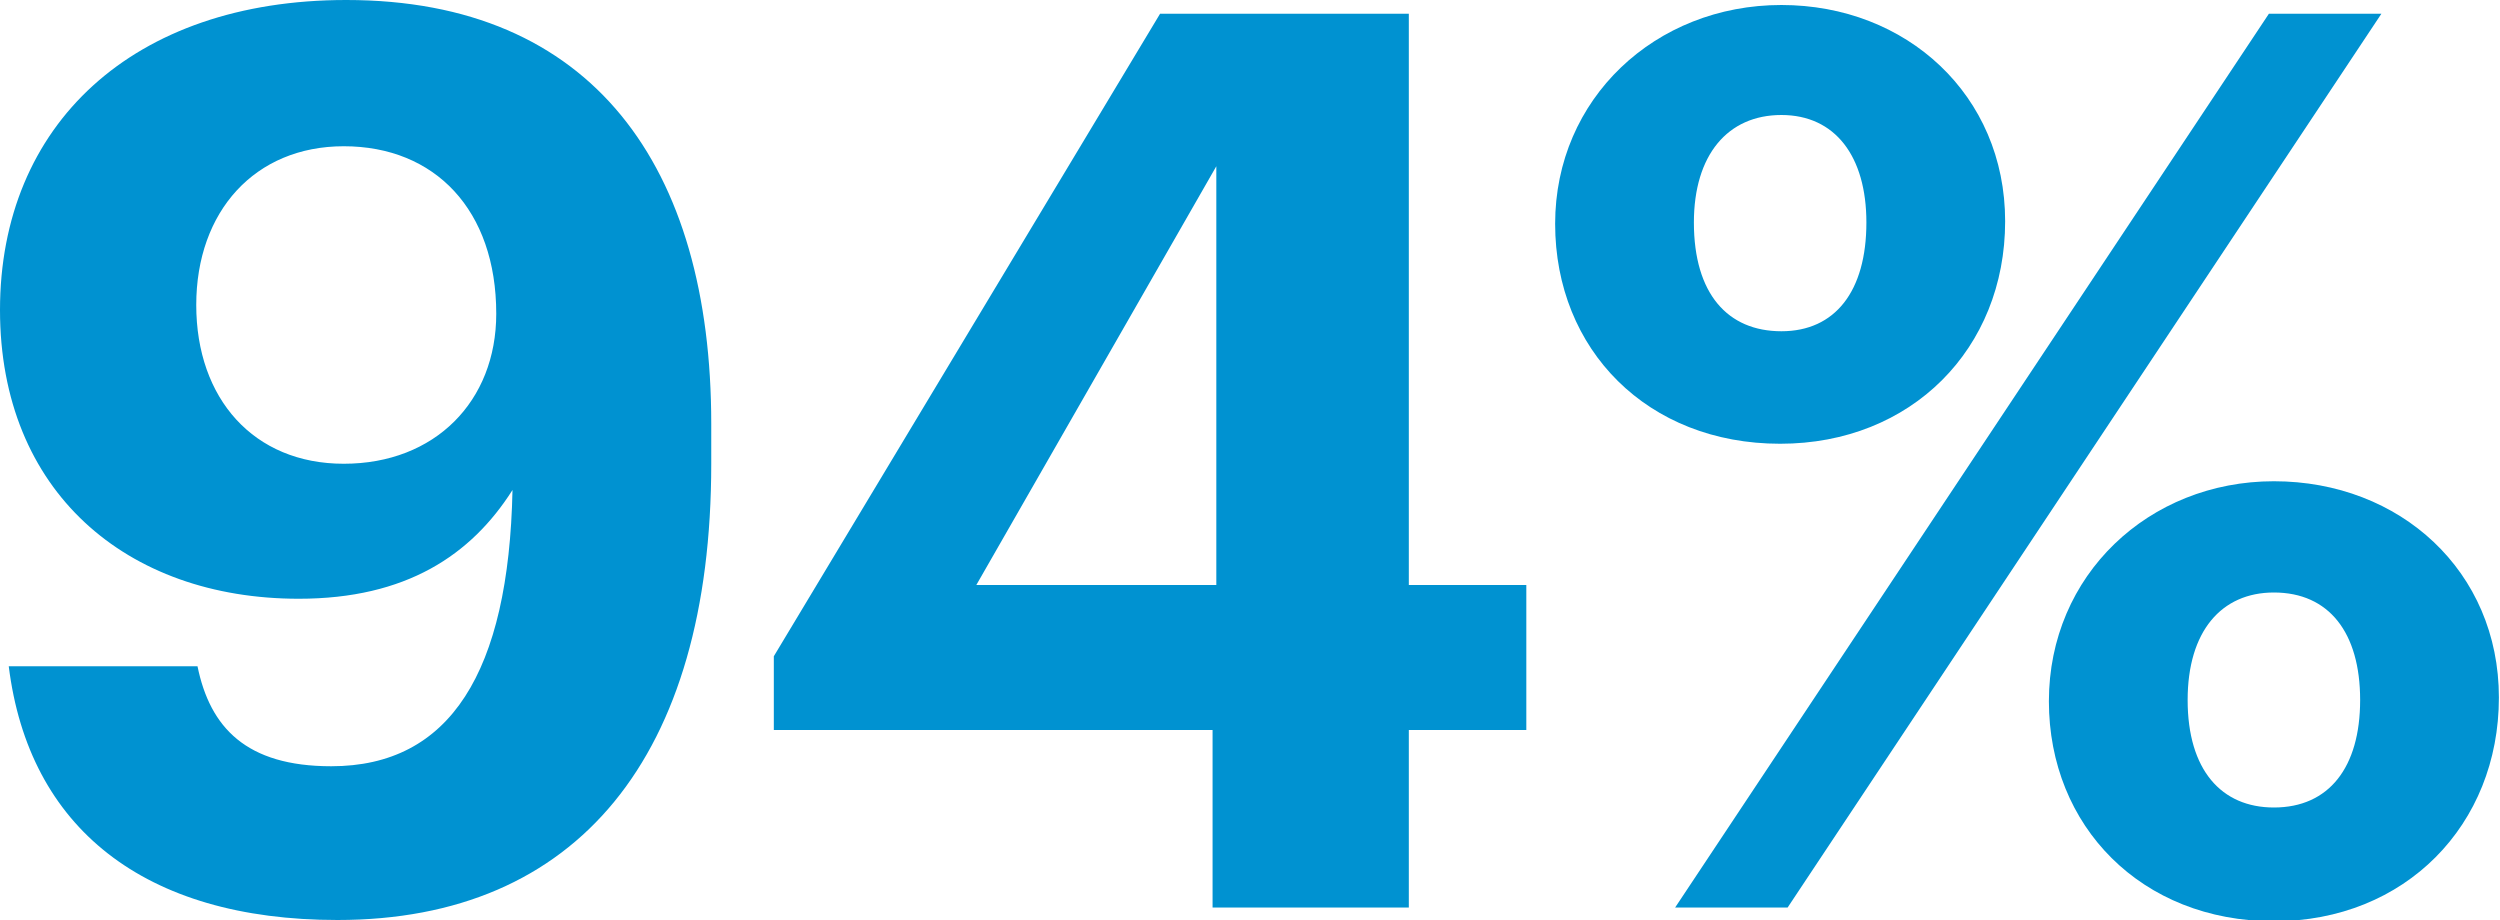
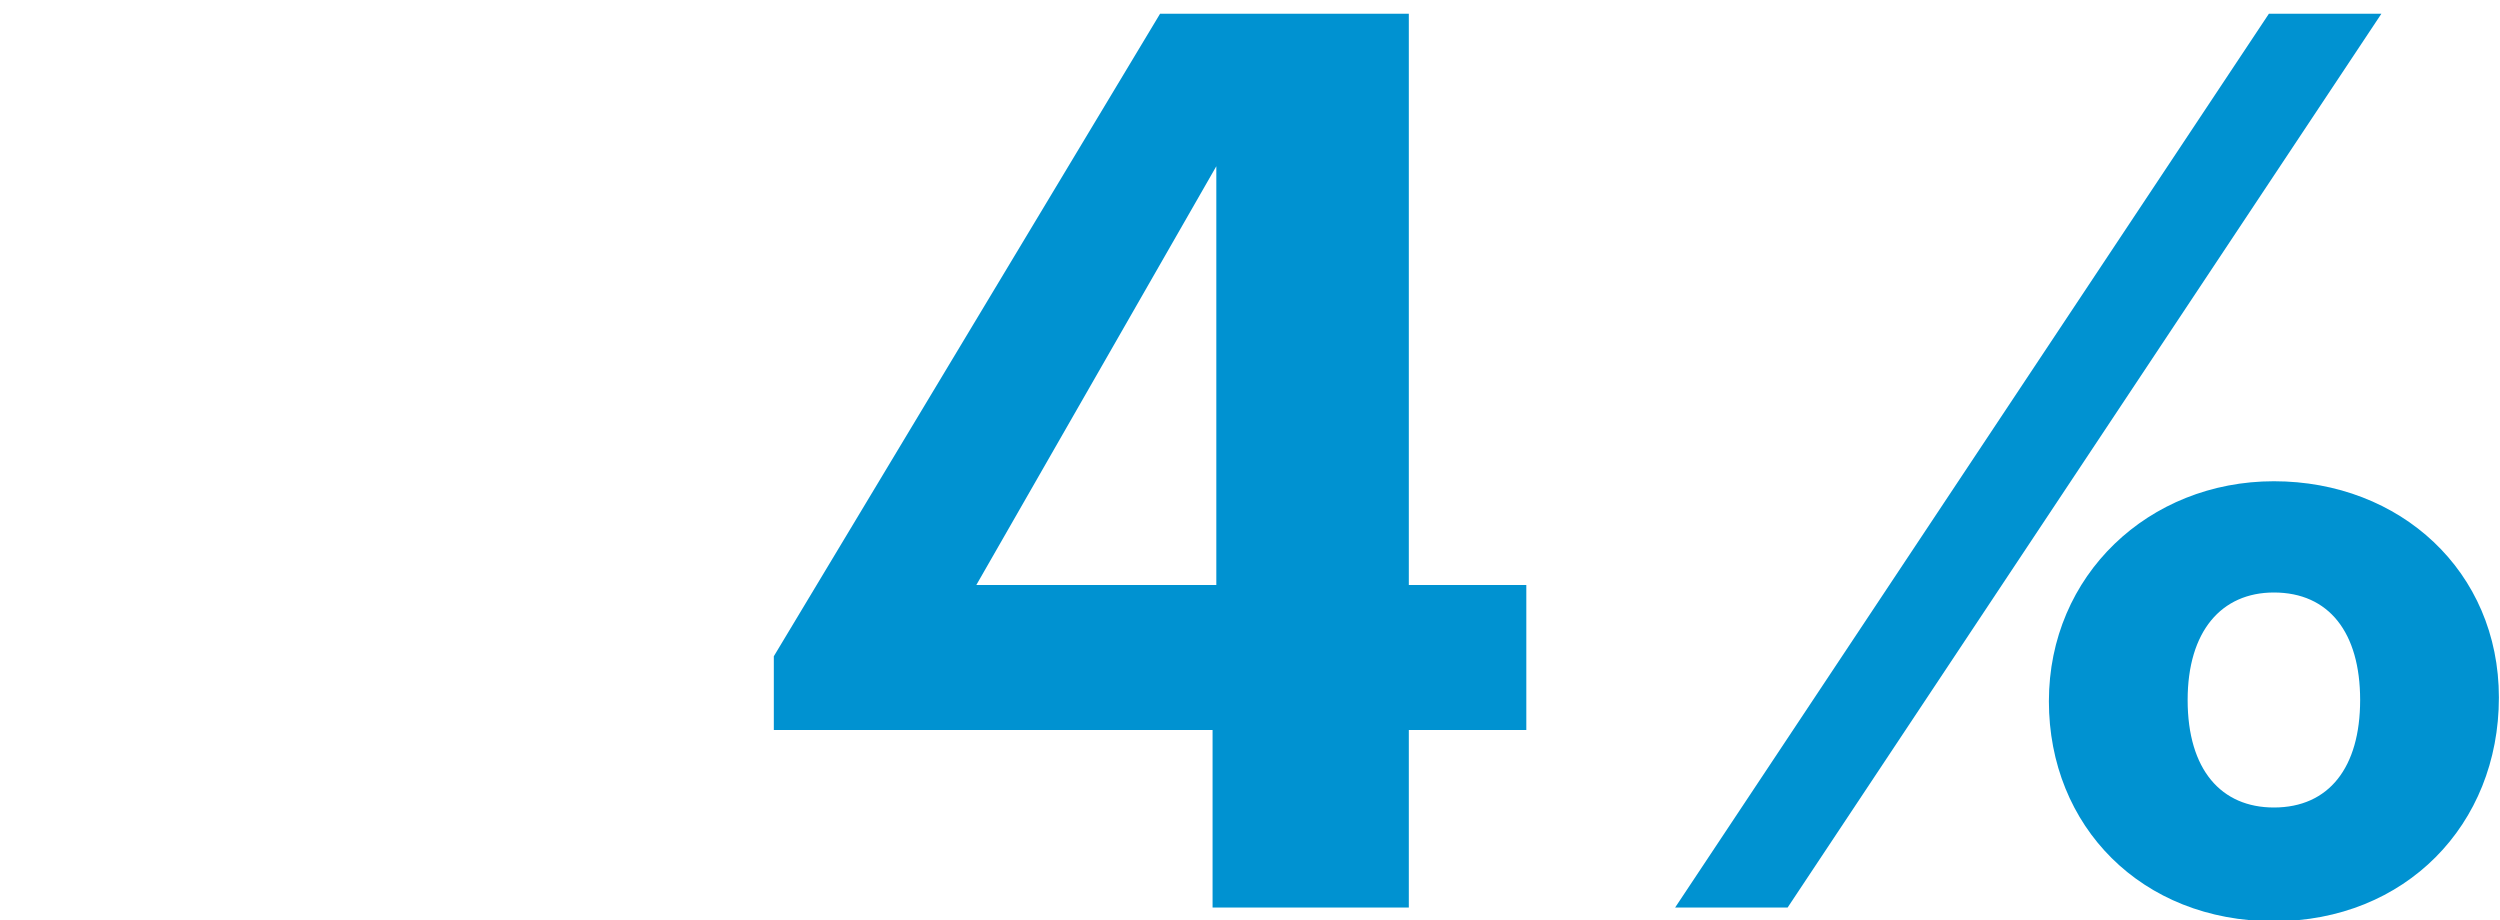
<svg xmlns="http://www.w3.org/2000/svg" width="144px" height="53px" viewBox="0 0 144 53" version="1.1">
  <title>094-percent-darkCyan</title>
  <g id="094-percent-darkCyan" stroke="none" stroke-width="1" fill="none" fill-rule="evenodd">
    <g id="094-percent" fill="#0092D1" fill-rule="nonzero">
-       <path d="M19.944,2.27373675e-13 C34.128,2.27373675e-13 40.968,9.576 40.968,24.408 L40.968,24.408 L40.968,26.712 C40.968,43.56 33.264,52.992 19.44,52.992 C8.28,52.992 1.656,47.664 0.504,38.376 L0.504,38.376 L11.376,38.376 C12.096,41.904 14.184,44.136 19.08,44.136 C25.92,44.136 29.304,38.736 29.52,28.224 C27.144,31.968 23.4,34.488 17.208,34.488 C7.272,34.488 5.68434189e-14,28.296 5.68434189e-14,17.856 C5.68434189e-14,7.2 7.632,2.27373675e-13 19.944,2.27373675e-13 Z M19.8,8.424 C14.688,8.424 11.304,12.168 11.304,17.568 C11.304,22.968 14.616,26.712 19.8,26.712 C25.056,26.712 28.584,23.112 28.584,18.072 C28.584,12.096 25.056,8.424 19.8,8.424 Z" id="Combined-Shape" />
      <path d="M81.148,0.792 L81.148,33.696 L87.916,33.696 L87.916,42.048 L81.148,42.048 L81.148,52.272 L69.844,52.272 L69.844,42.048 L44.572,42.048 L44.572,37.8 L66.82,0.792 L81.148,0.792 Z M70.06,9.576 L56.236,33.696 L70.06,33.696 L70.06,9.576 Z" id="Combined-Shape" />
-       <path d="M102.608,0.288 C109.808,0.288 115.496,5.472 115.496,12.744 C115.496,20.088 110.096,25.56 102.536,25.56 C94.904,25.56 89.576,20.16 89.576,12.888 C89.576,5.688 95.336,0.288 102.608,0.288 Z M102.608,6.624 C99.512,6.624 97.568,8.928 97.568,12.816 C97.568,16.92 99.512,19.08 102.608,19.08 C105.704,19.08 107.504,16.776 107.504,12.816 C107.504,9 105.704,6.624 102.608,6.624 Z" id="Combined-Shape" />
      <polygon id="Path" points="102.968 52.272 137.168 0.792 130.688 0.792 96.488 52.272" />
      <path d="M130.976,27.72 C138.248,27.72 143.936,32.904 143.936,40.176 C143.936,47.52 138.536,53.064 130.976,53.064 C123.344,53.064 118.016,47.592 118.016,40.392 C118.016,33.12 123.776,27.72 130.976,27.72 Z M130.976,34.128 C127.952,34.128 126.008,36.36 126.008,40.32 C126.008,44.352 127.952,46.512 130.976,46.512 C134.144,46.512 135.944,44.208 135.944,40.32 C135.944,36.432 134.144,34.128 130.976,34.128 Z" id="Combined-Shape" />
    </g>
  </g>
</svg>